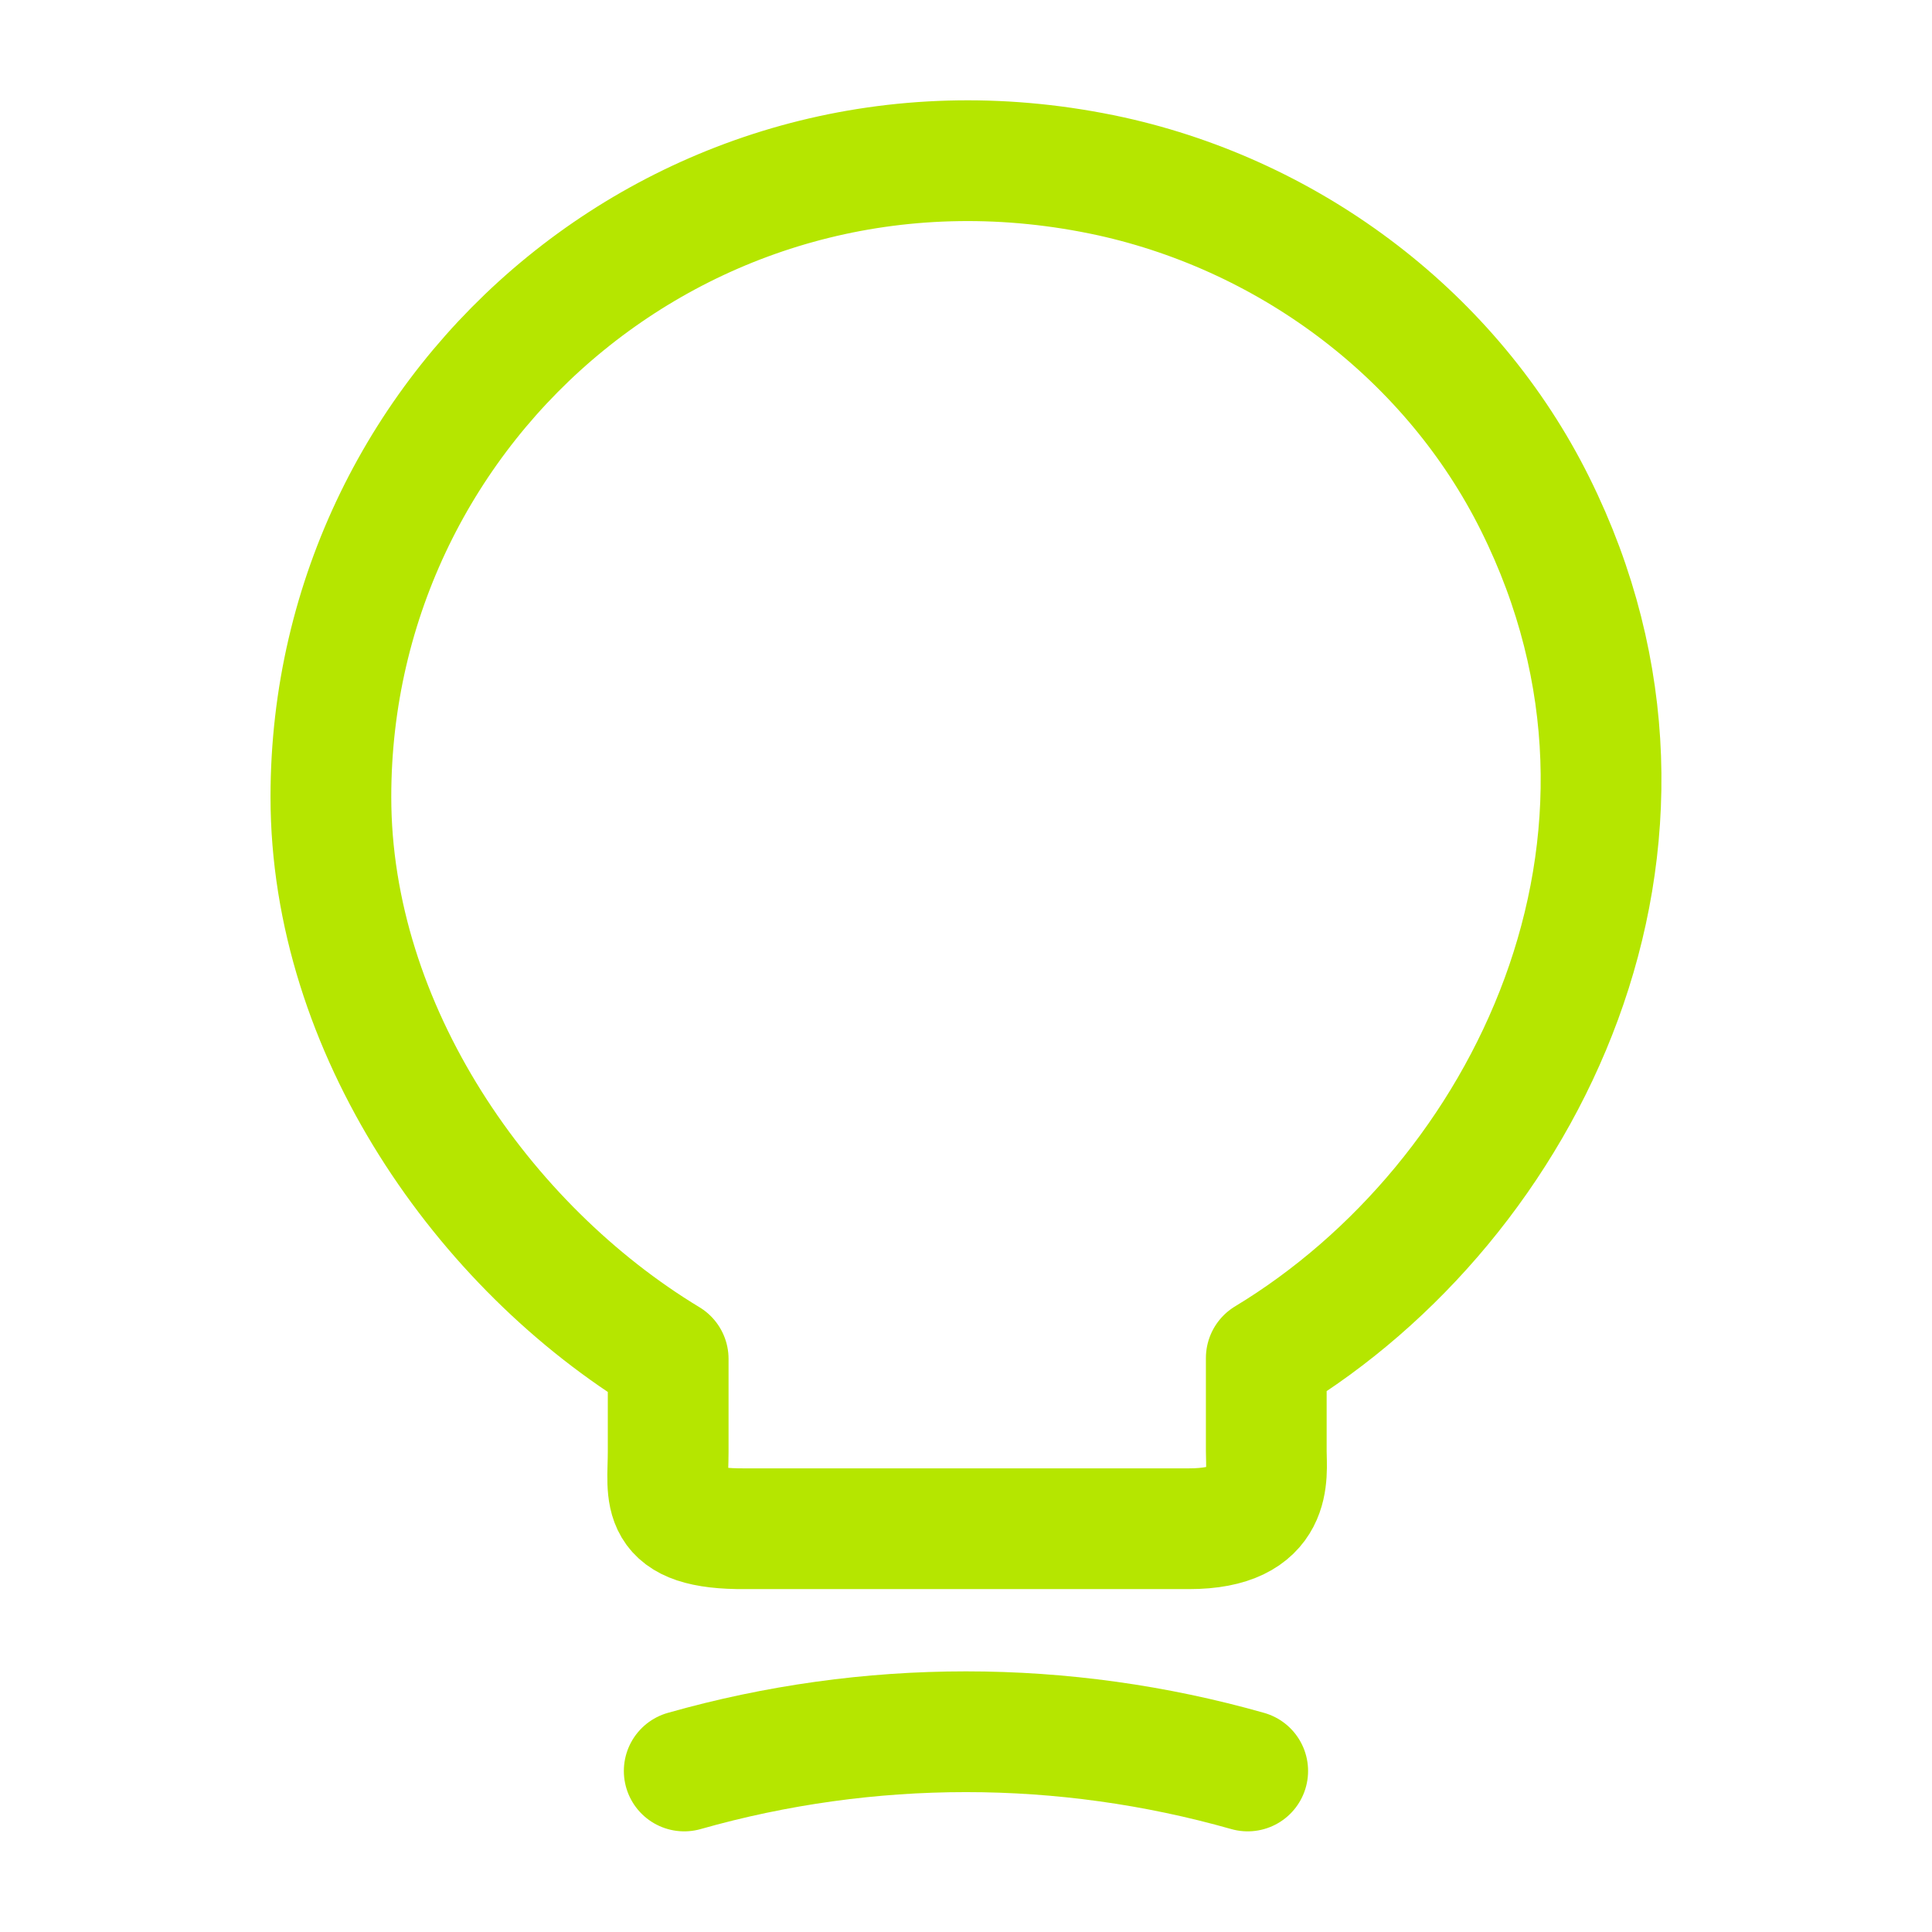
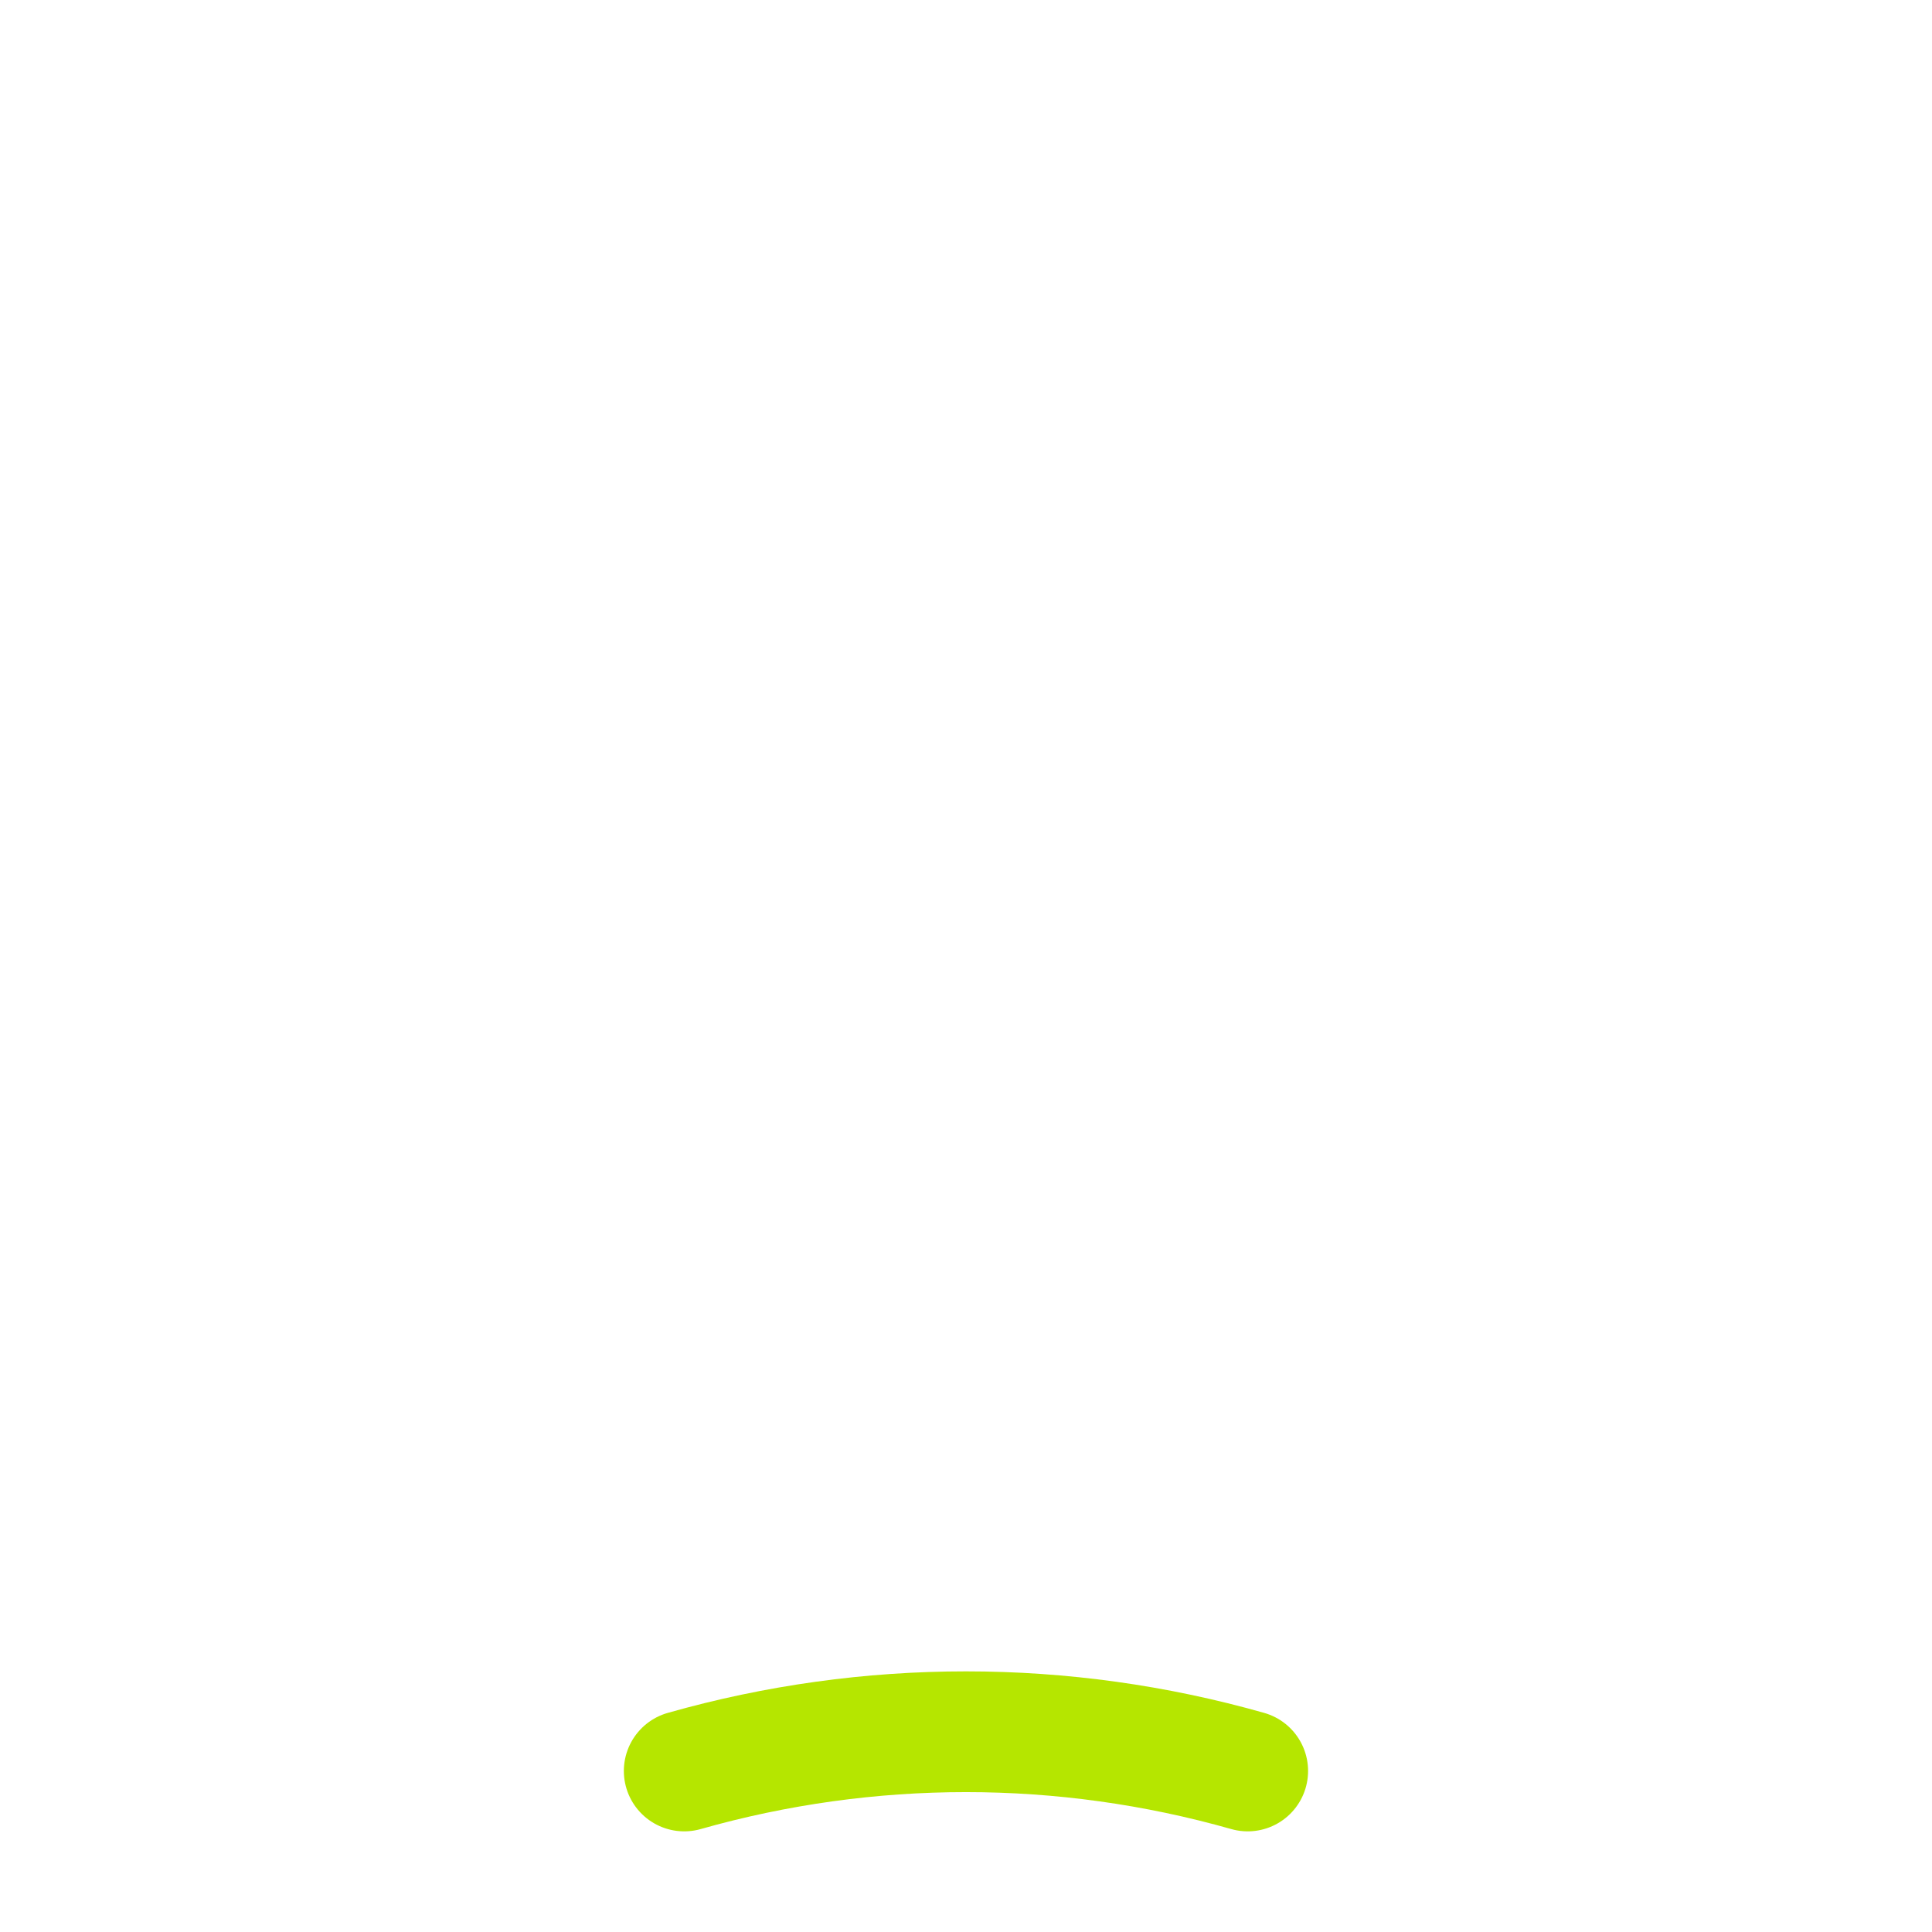
<svg xmlns="http://www.w3.org/2000/svg" width="26" height="26" viewBox="0 0 26 26" fill="none">
-   <path d="M8.992 19.543V18.287C6.5 16.781 4.453 13.845 4.453 10.725C4.453 5.363 9.382 1.159 14.95 2.373C17.398 2.914 19.544 4.539 20.659 6.782C22.924 11.332 20.54 16.163 17.041 18.276V19.532C17.041 19.847 17.16 20.573 16.001 20.573H10.032C8.84 20.583 8.992 20.117 8.992 19.543Z" stroke="#B5E600" stroke-width="1.625" stroke-linecap="round" stroke-linejoin="round" />
  <path d="M9.208 23.833C11.689 23.129 14.31 23.129 16.791 23.833" stroke="#B5E600" stroke-width="1.625" stroke-linecap="round" stroke-linejoin="round" />
</svg>